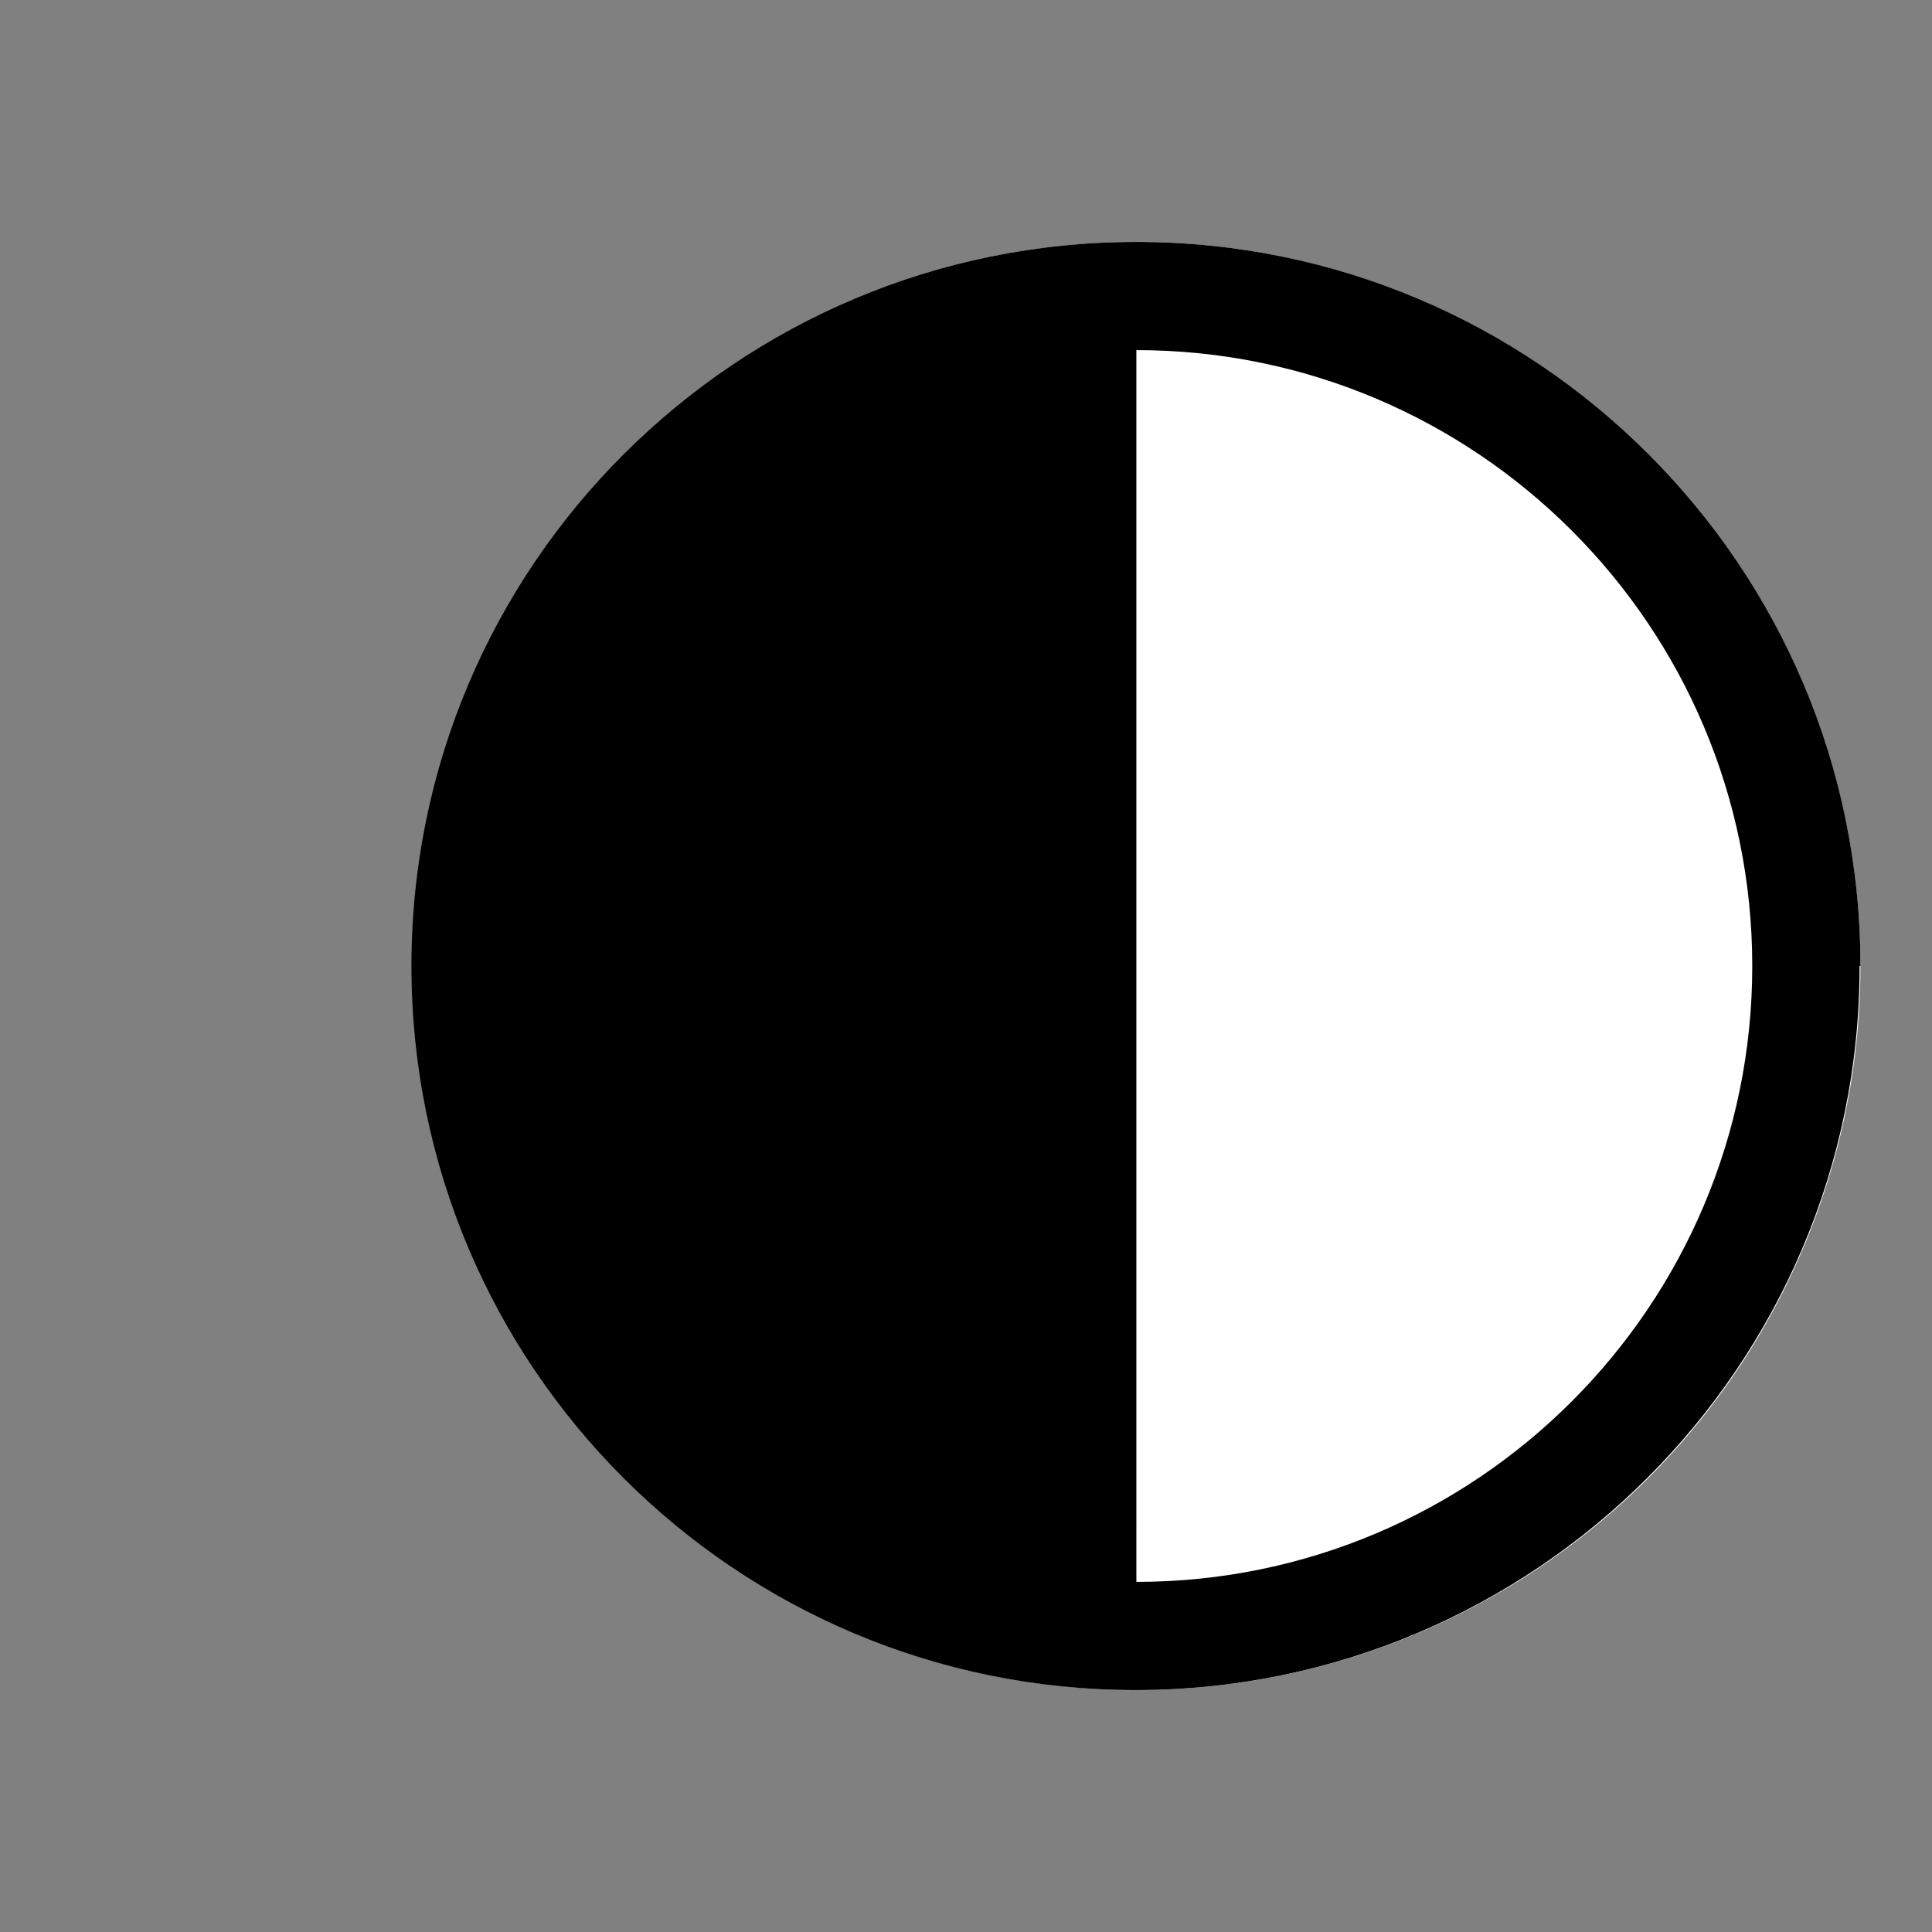
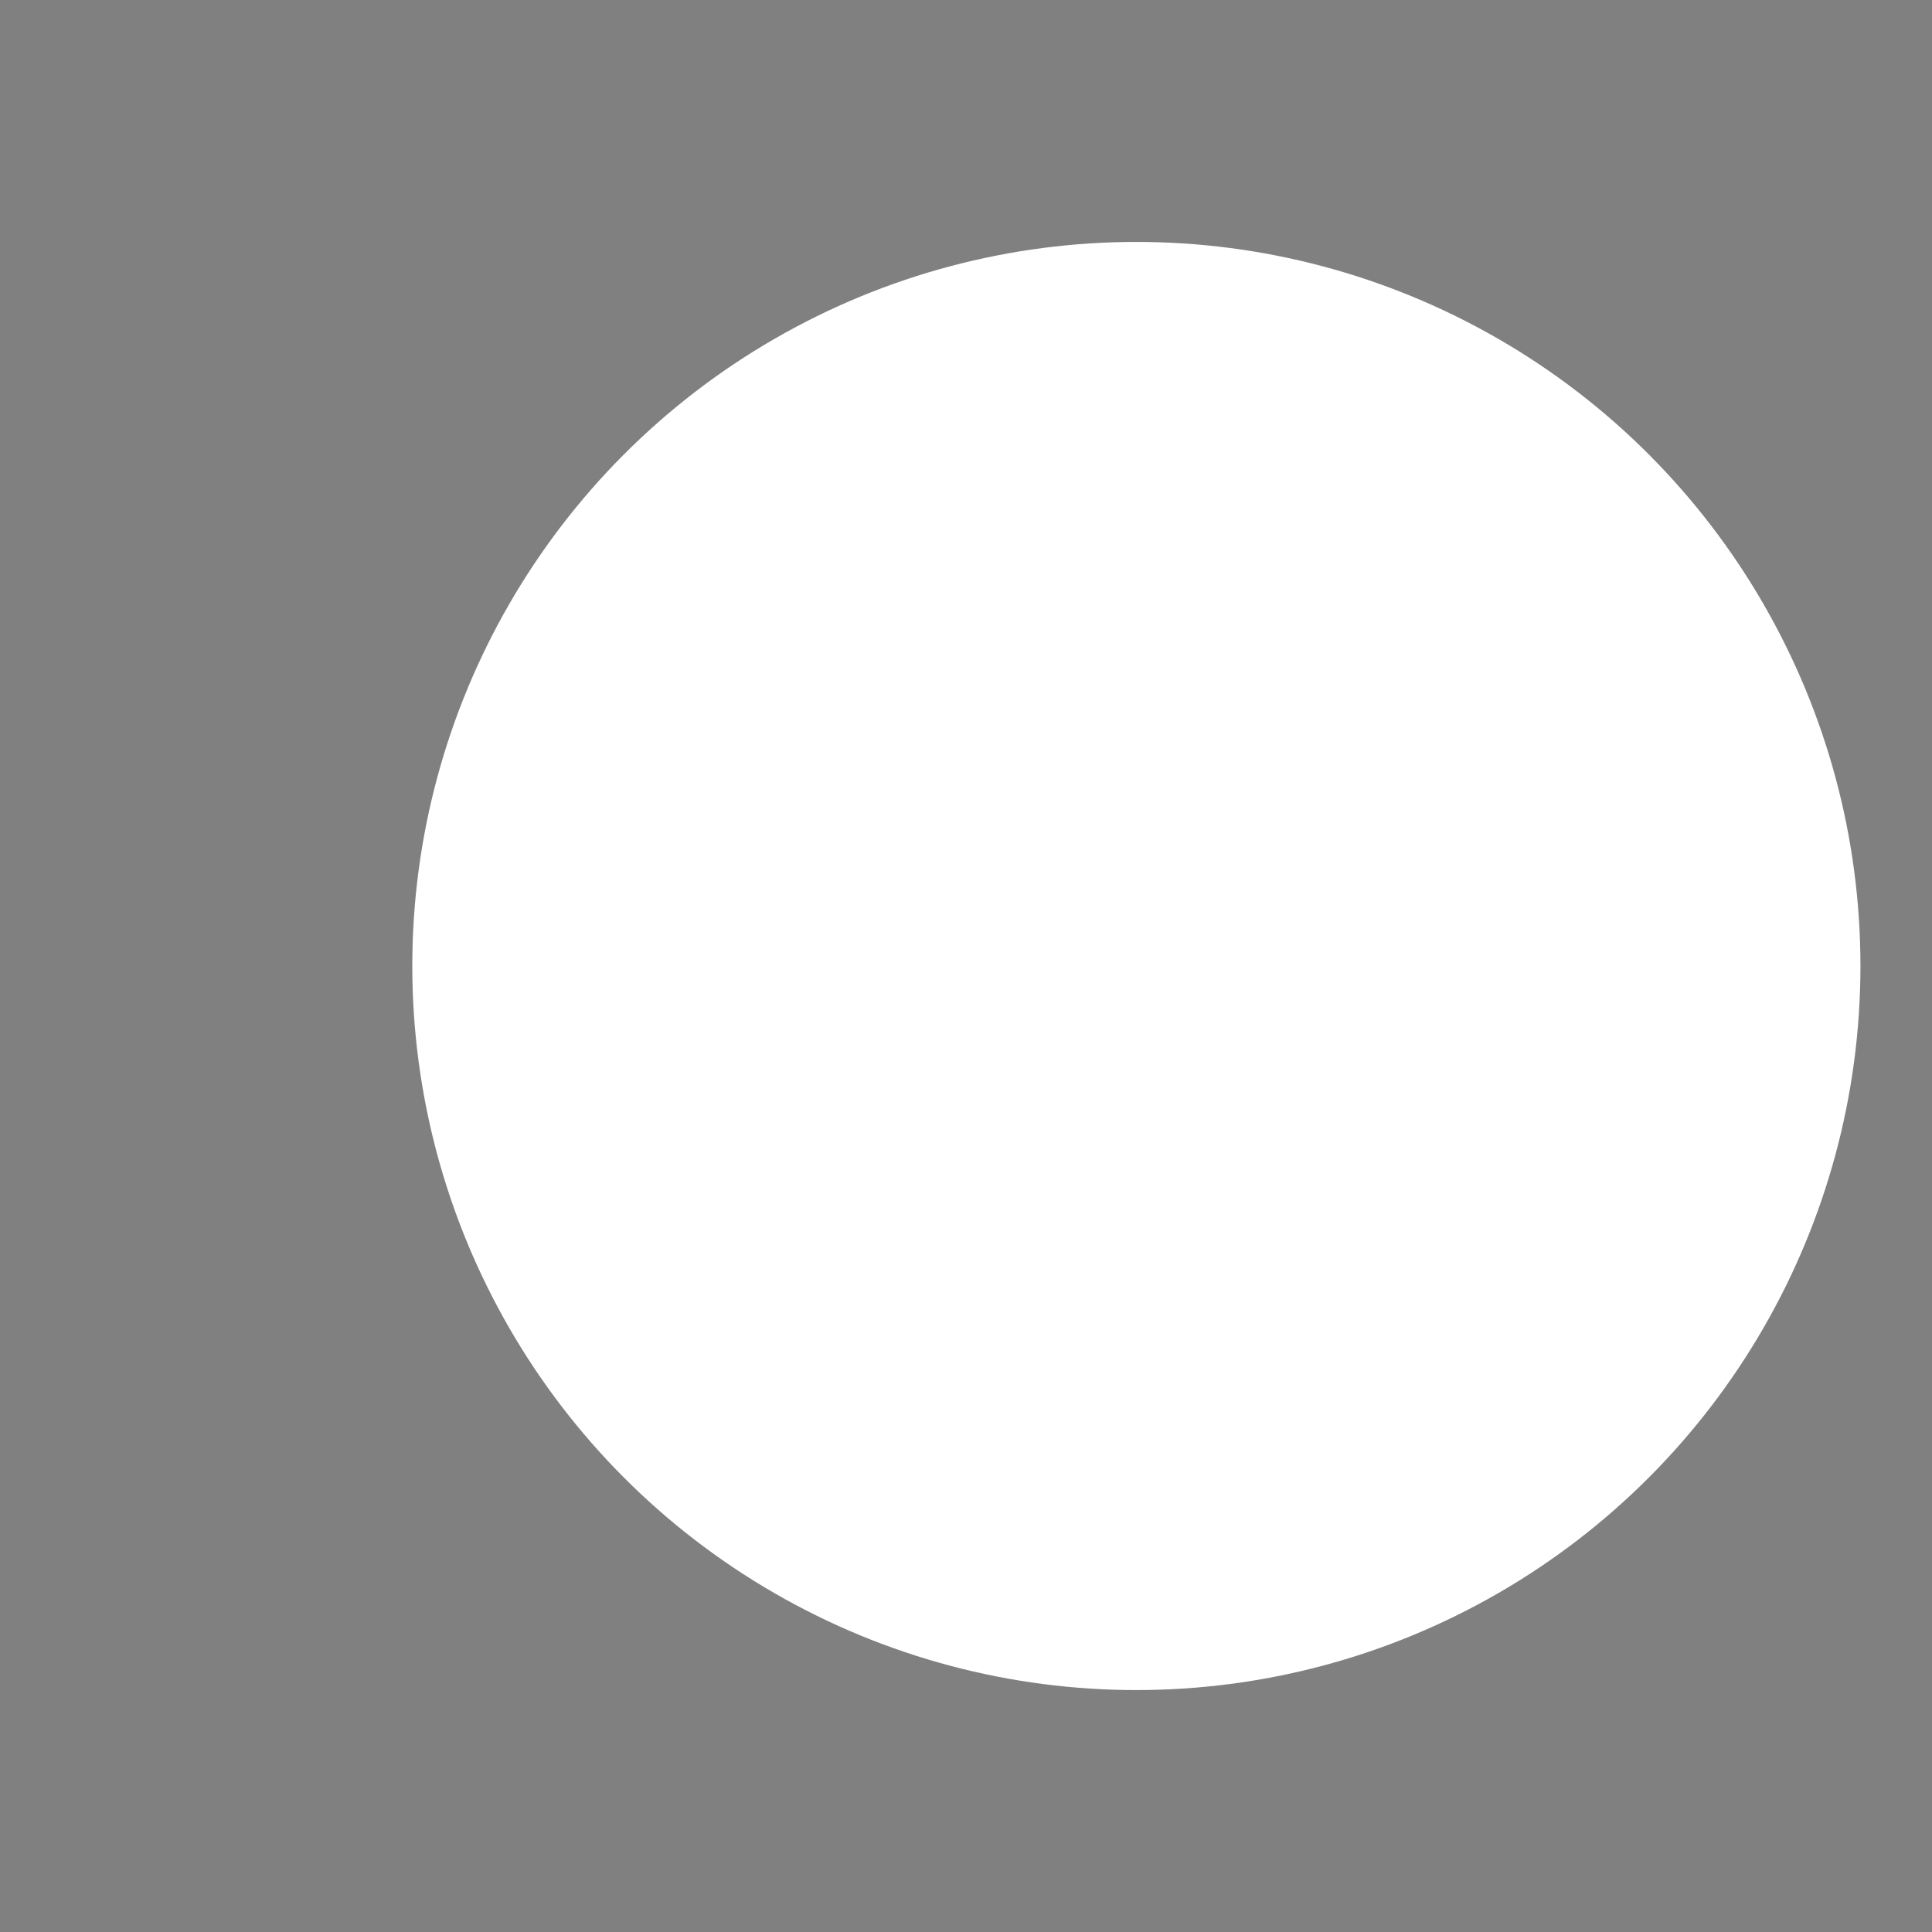
<svg xmlns="http://www.w3.org/2000/svg" id="Ebene_1" version="1.1" viewBox="0 0 22.68 22.68">
  <rect x="0" y="0" width="22.68" height="22.68" fill="#808080" stroke="none" />
  <defs>
    <style>
      .st0 {
        fill: #fff;
      }
    </style>
  </defs>
  <circle class="st0" cx="13.34" cy="11.34" r="8.5" />
-   <path d="M20.57,11.34c0,3.99-3.24,7.23-7.23,7.23V4.11c3.99,0,7.23,3.24,7.23,7.23M21.84,11.34c0-4.7-3.81-8.5-8.5-8.5S4.83,6.64,4.83,11.34s3.81,8.5,8.5,8.5,8.5-3.81,8.5-8.5" />
</svg>